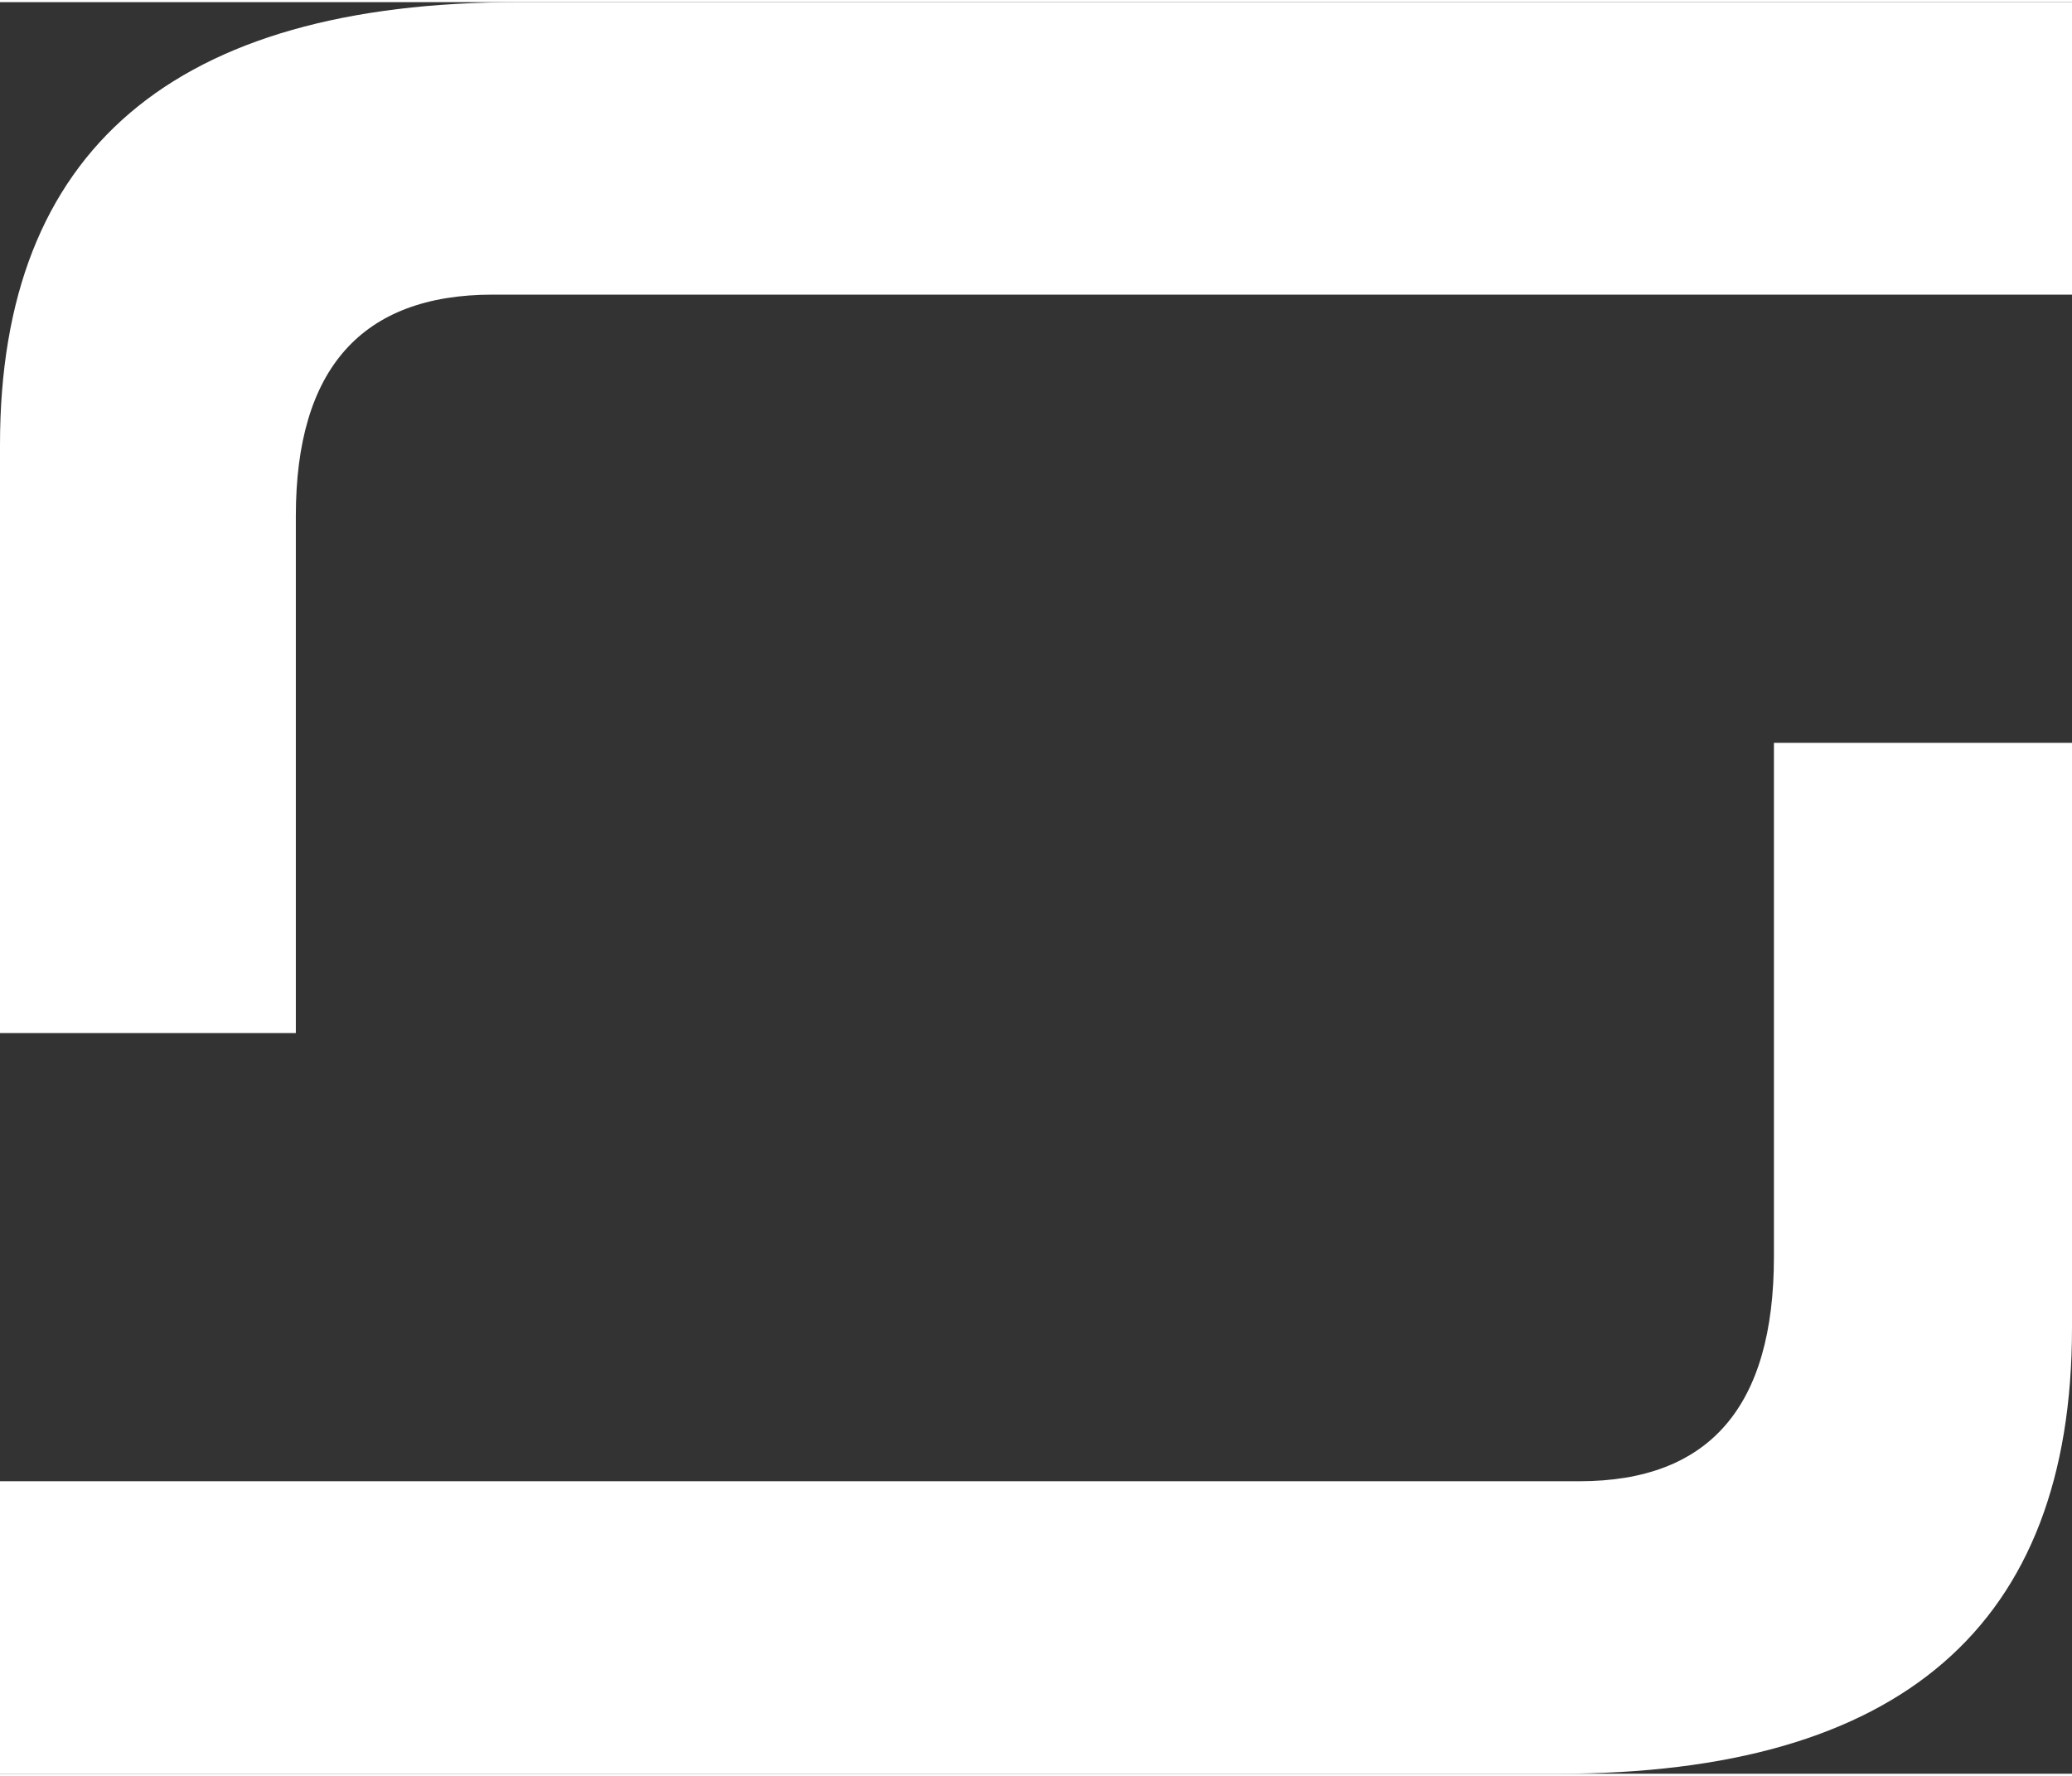
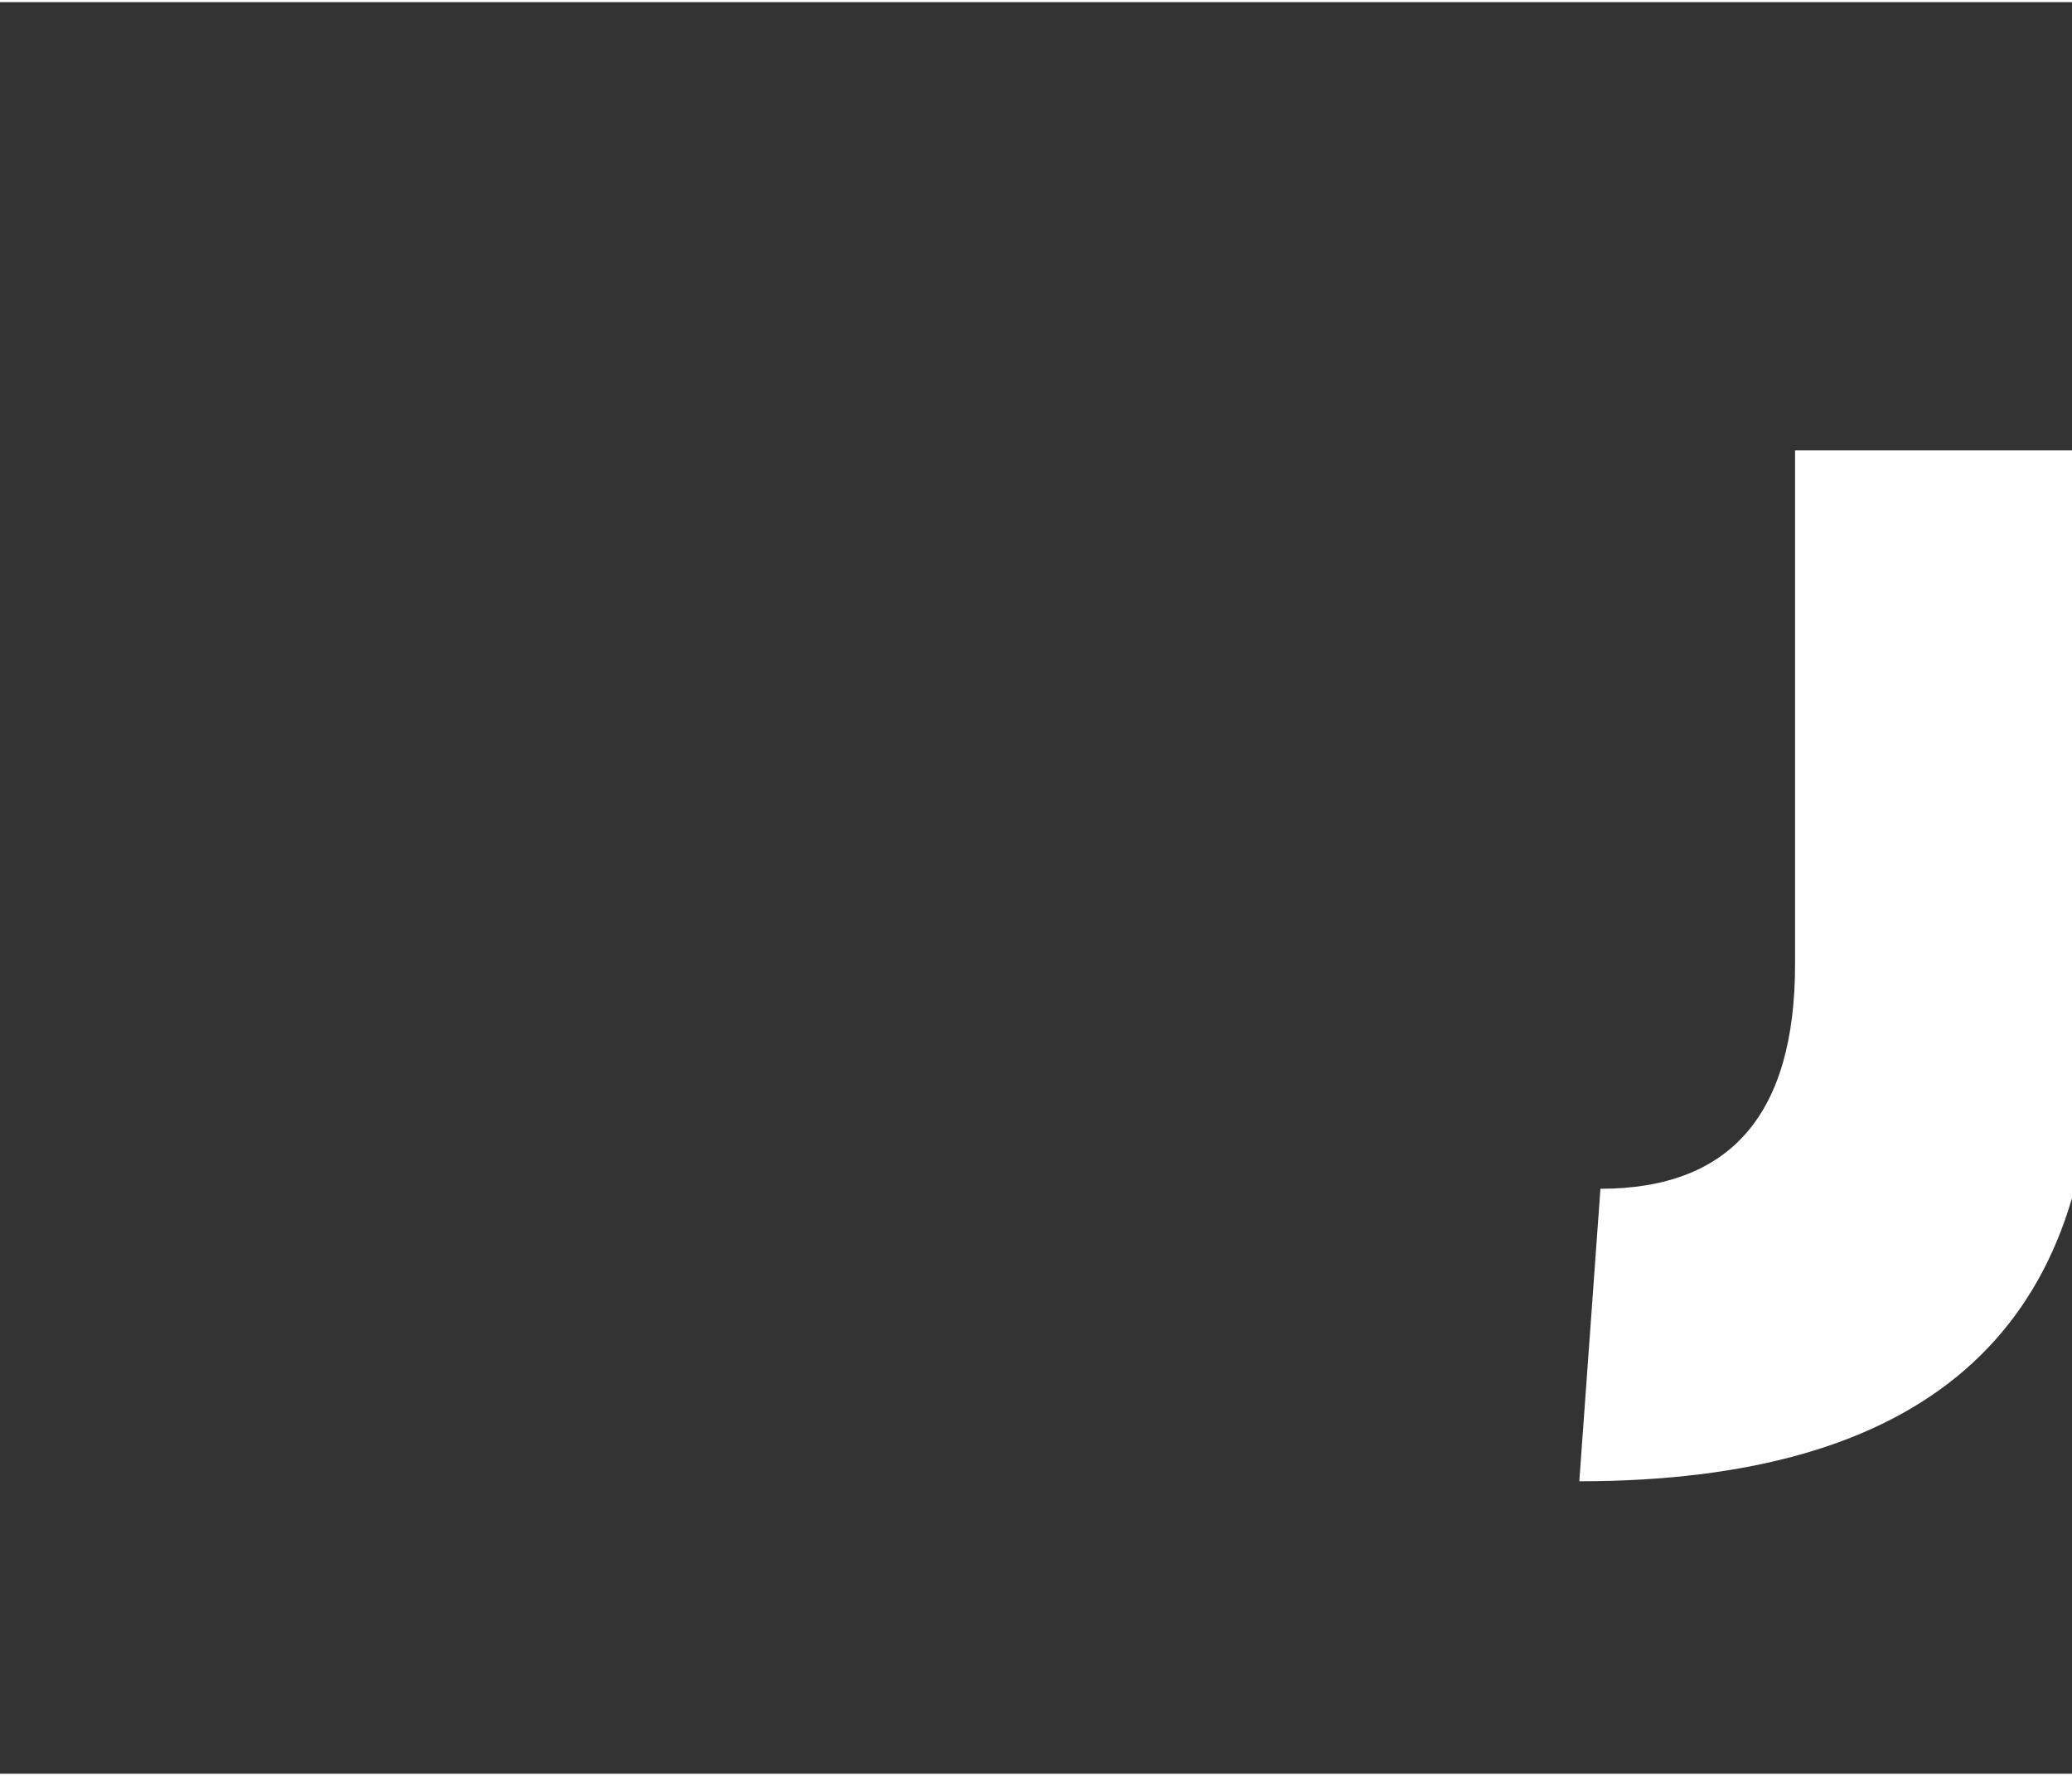
<svg xmlns="http://www.w3.org/2000/svg" xml:space="preserve" width="119px" height="102px" version="1.1" style="shape-rendering:geometricPrecision; text-rendering:geometricPrecision; image-rendering:optimizeQuality; fill-rule:evenodd; clip-rule:evenodd" viewBox="0 0 18.63 15.93">
  <rect x="0" y="0" width="18.63" height="15.93" fill="#333333" stroke="none" />
  <defs>
    <style type="text/css">
   
    .fil0 {fill:#fff;fill-rule:nonzero}
   
  </style>
  </defs>
  <g>
-     <path class="fil0" d="M14.2 13.3l-14.2 0 0 2.63 14.01 0c3.08,0 4.62,-1.33 4.62,-4.01l0 -5.26 -2.68 0 0 4.62c0,1.35 -0.58,2.02 -1.75,2.02z" />
-     <path class="fil0" d="M4.43 2.63l14.2 0 0 -2.63 -13.96 0c-3.11,0 -4.67,1.33 -4.67,3.98l0 5.29 2.66 0 0 -4.65c0,-1.32 0.59,-1.99 1.77,-1.99z" />
+     <path class="fil0" d="M14.2 13.3c3.08,0 4.62,-1.33 4.62,-4.01l0 -5.26 -2.68 0 0 4.62c0,1.35 -0.58,2.02 -1.75,2.02z" />
  </g>
</svg>